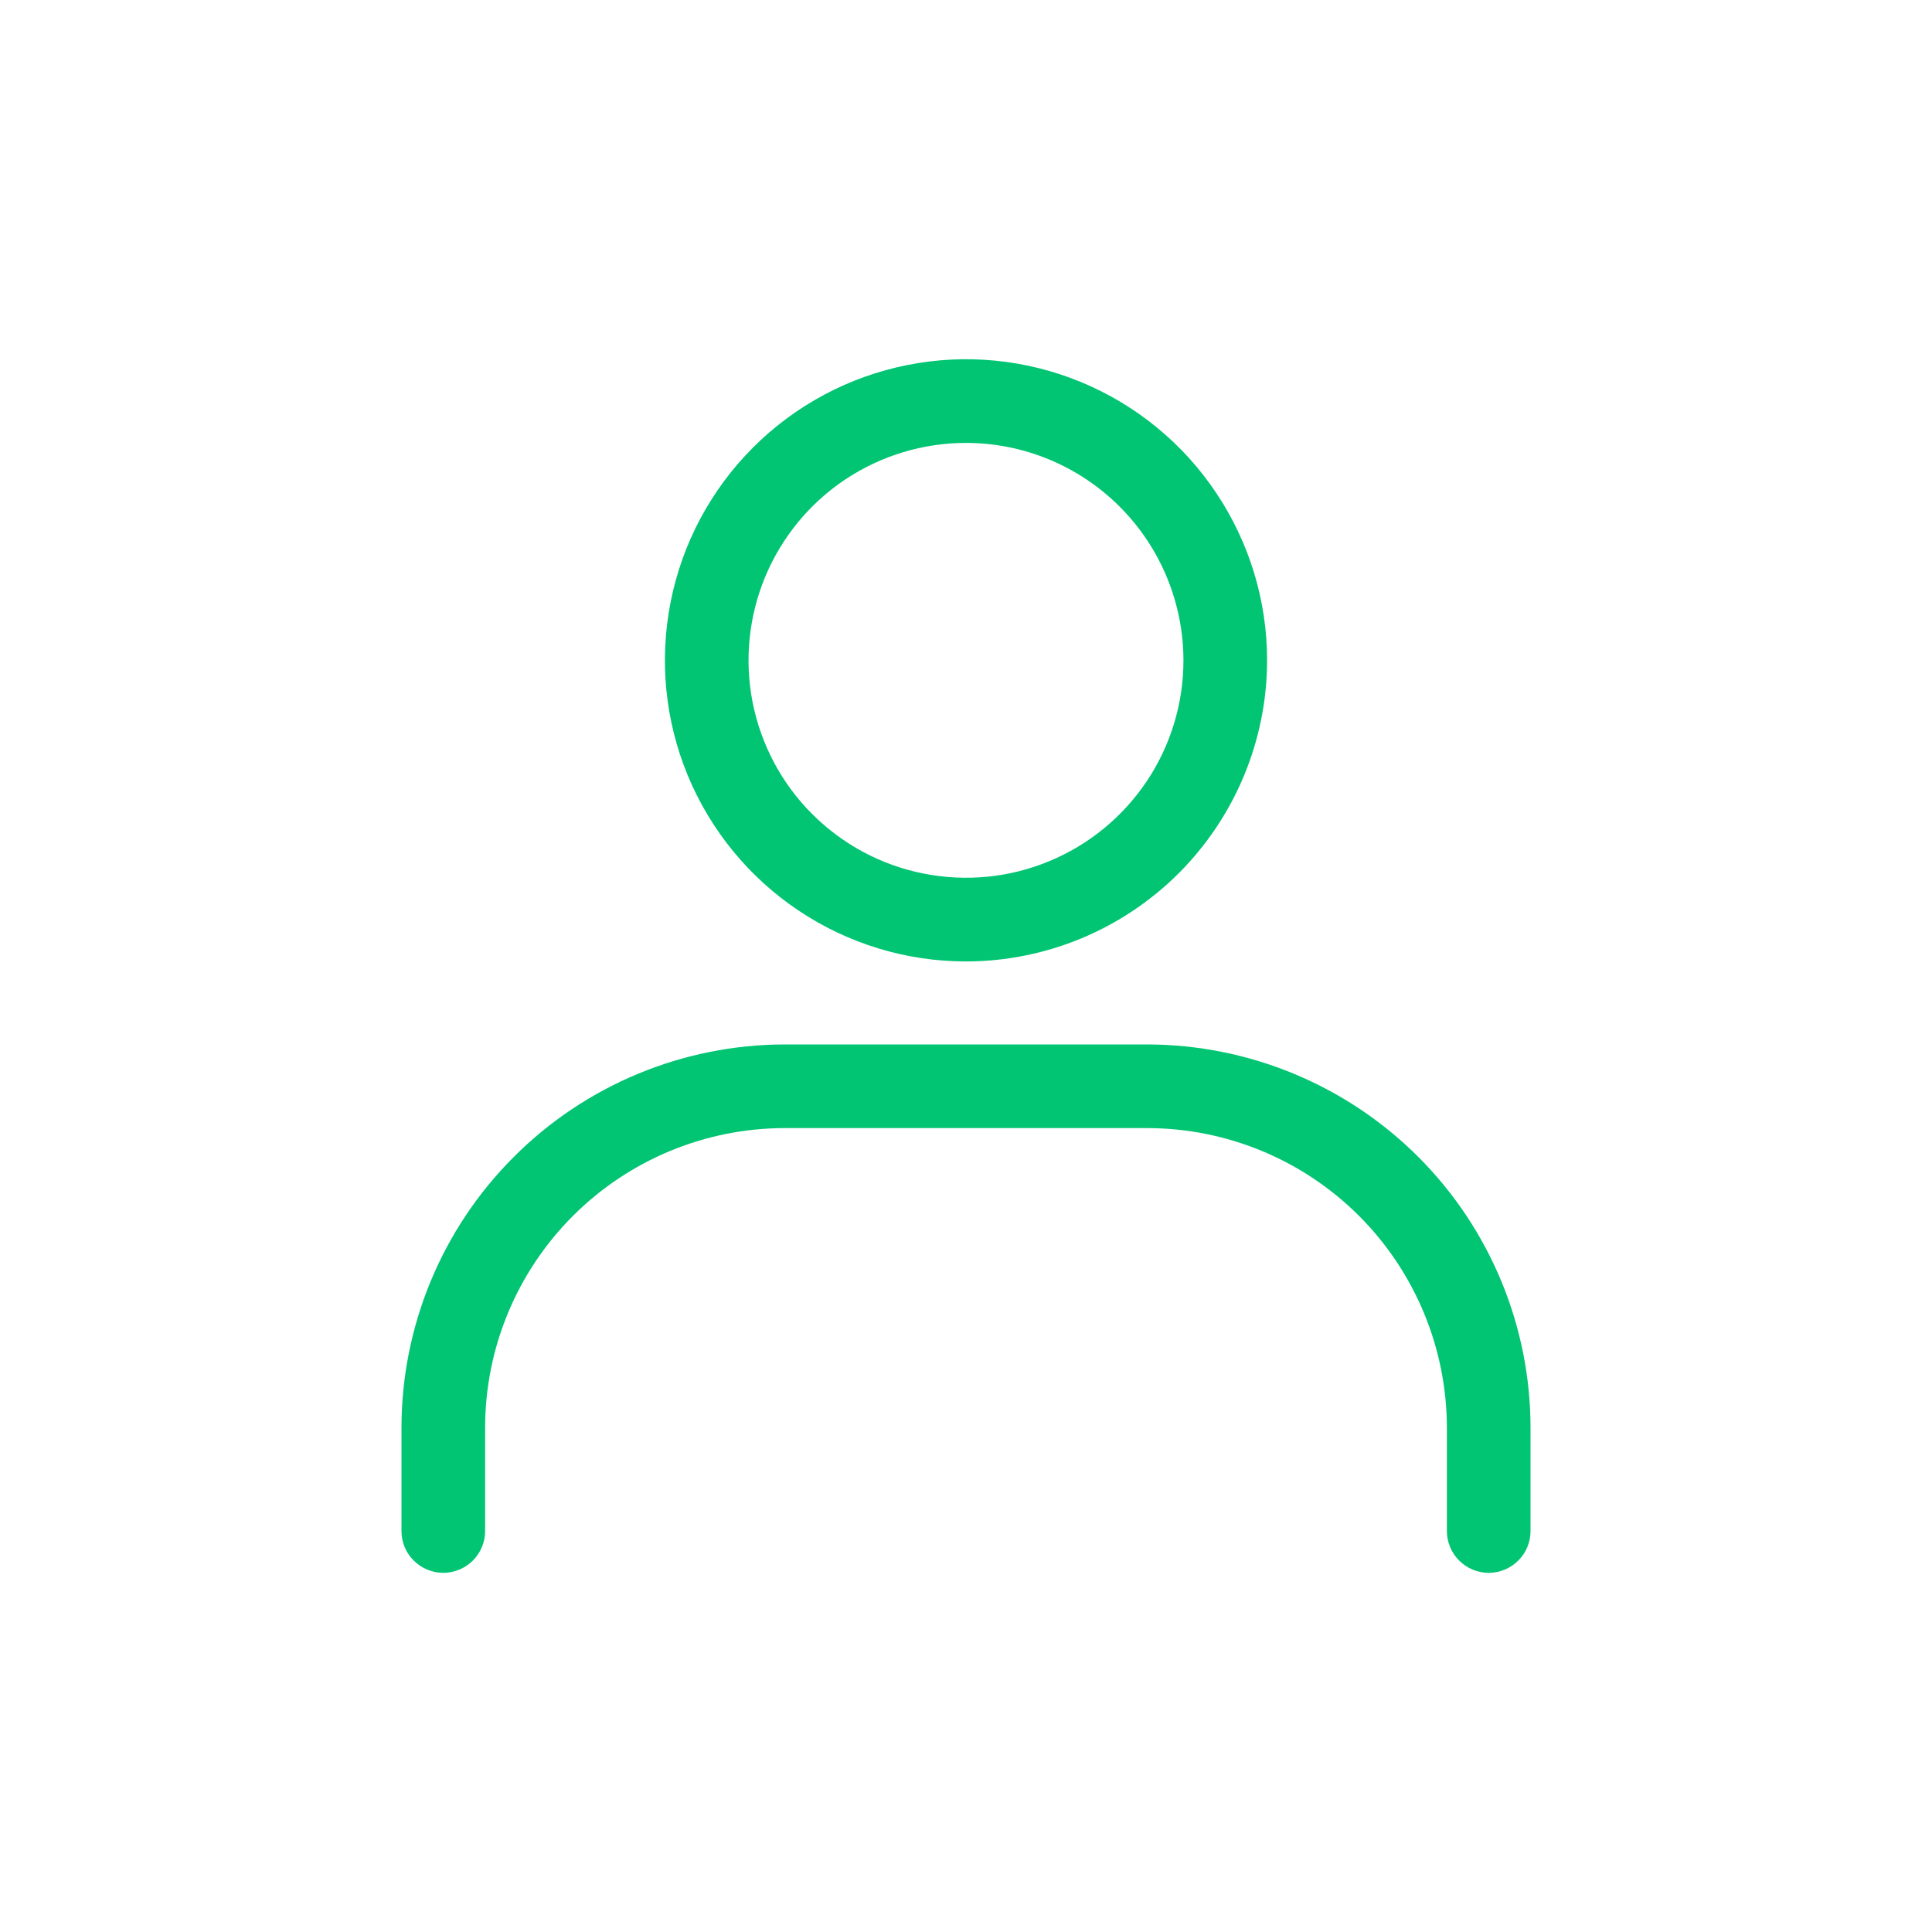
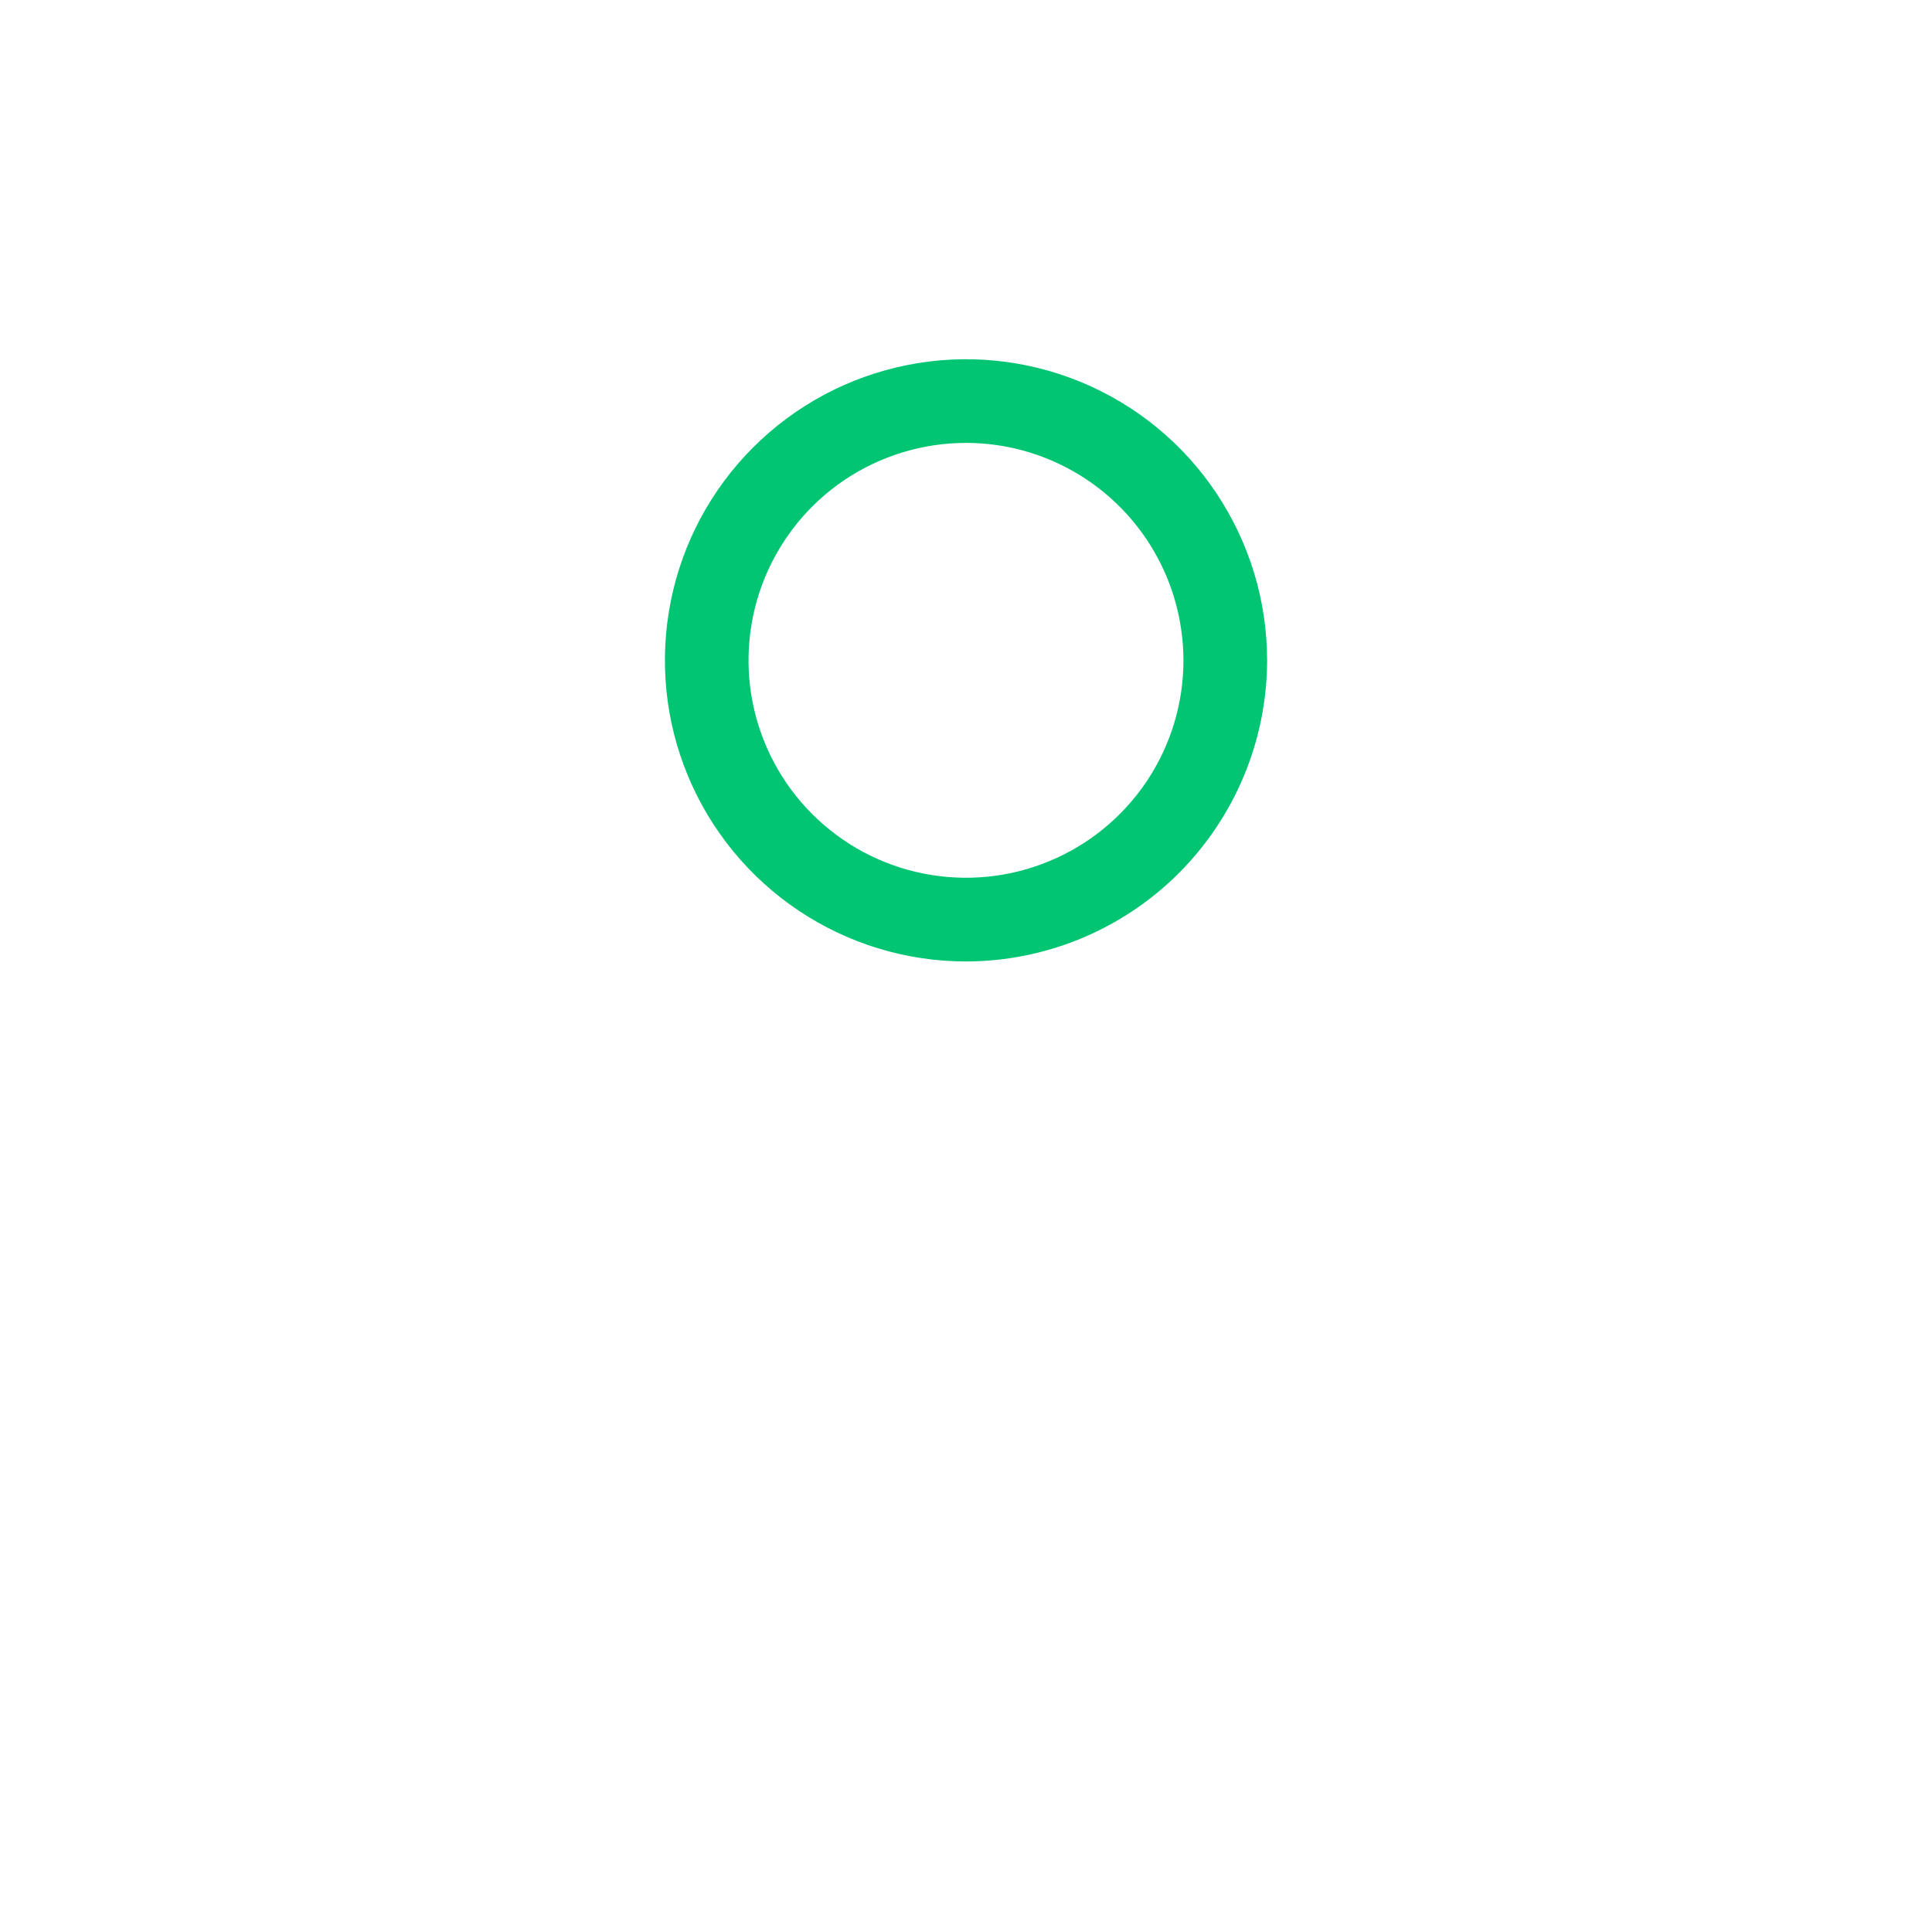
<svg xmlns="http://www.w3.org/2000/svg" width="20" height="20" viewBox="0 0 20 20" fill="none">
-   <path d="M10 9.953C9.383 9.953 8.781 9.77 8.268 9.427C7.756 9.085 7.356 8.598 7.12 8.028C6.884 7.459 6.823 6.832 6.943 6.228C7.063 5.623 7.36 5.068 7.796 4.632C8.232 4.196 8.787 3.899 9.392 3.779C9.996 3.658 10.623 3.72 11.193 3.956C11.762 4.192 12.249 4.591 12.591 5.104C12.934 5.617 13.117 6.219 13.117 6.836C13.116 7.662 12.787 8.454 12.203 9.039C11.619 9.623 10.826 9.952 10 9.953ZM10 4.585C9.555 4.585 9.12 4.717 8.749 4.964C8.379 5.211 8.091 5.563 7.92 5.974C7.75 6.386 7.705 6.838 7.792 7.275C7.879 7.711 8.093 8.113 8.408 8.427C8.723 8.742 9.124 8.957 9.561 9.043C9.997 9.13 10.45 9.086 10.861 8.915C11.273 8.745 11.624 8.456 11.872 8.086C12.119 7.716 12.251 7.281 12.251 6.836C12.25 6.239 12.013 5.667 11.591 5.245C11.169 4.823 10.597 4.585 10 4.585Z" fill="#02C573" />
-   <path d="M15.411 16.282C15.296 16.282 15.186 16.236 15.105 16.155C15.024 16.074 14.978 15.964 14.978 15.849V14.779C14.977 13.957 14.65 13.169 14.069 12.587C13.488 12.006 12.7 11.679 11.878 11.678H8.122C7.3 11.679 6.512 12.006 5.931 12.587C5.349 13.169 5.022 13.957 5.022 14.779V15.849C5.022 15.964 4.976 16.074 4.895 16.155C4.814 16.236 4.703 16.282 4.589 16.282C4.474 16.282 4.364 16.236 4.283 16.155C4.201 16.074 4.156 15.964 4.156 15.849V14.779C4.157 13.727 4.575 12.719 5.319 11.976C6.062 11.232 7.07 10.814 8.122 10.812H11.877C12.929 10.814 13.937 11.232 14.681 11.975C15.425 12.719 15.843 13.727 15.844 14.779V15.849C15.844 15.964 15.799 16.074 15.717 16.155C15.636 16.236 15.526 16.282 15.411 16.282Z" fill="#02C573" />
+   <path d="M10 9.953C9.383 9.953 8.781 9.77 8.268 9.427C7.756 9.085 7.356 8.598 7.12 8.028C6.884 7.459 6.823 6.832 6.943 6.228C7.063 5.623 7.36 5.068 7.796 4.632C8.232 4.196 8.787 3.899 9.392 3.779C9.996 3.658 10.623 3.72 11.193 3.956C11.762 4.192 12.249 4.591 12.591 5.104C12.934 5.617 13.117 6.219 13.117 6.836C13.116 7.662 12.787 8.454 12.203 9.039C11.619 9.623 10.826 9.952 10 9.953M10 4.585C9.555 4.585 9.12 4.717 8.749 4.964C8.379 5.211 8.091 5.563 7.92 5.974C7.75 6.386 7.705 6.838 7.792 7.275C7.879 7.711 8.093 8.113 8.408 8.427C8.723 8.742 9.124 8.957 9.561 9.043C9.997 9.13 10.45 9.086 10.861 8.915C11.273 8.745 11.624 8.456 11.872 8.086C12.119 7.716 12.251 7.281 12.251 6.836C12.25 6.239 12.013 5.667 11.591 5.245C11.169 4.823 10.597 4.585 10 4.585Z" fill="#02C573" />
</svg>